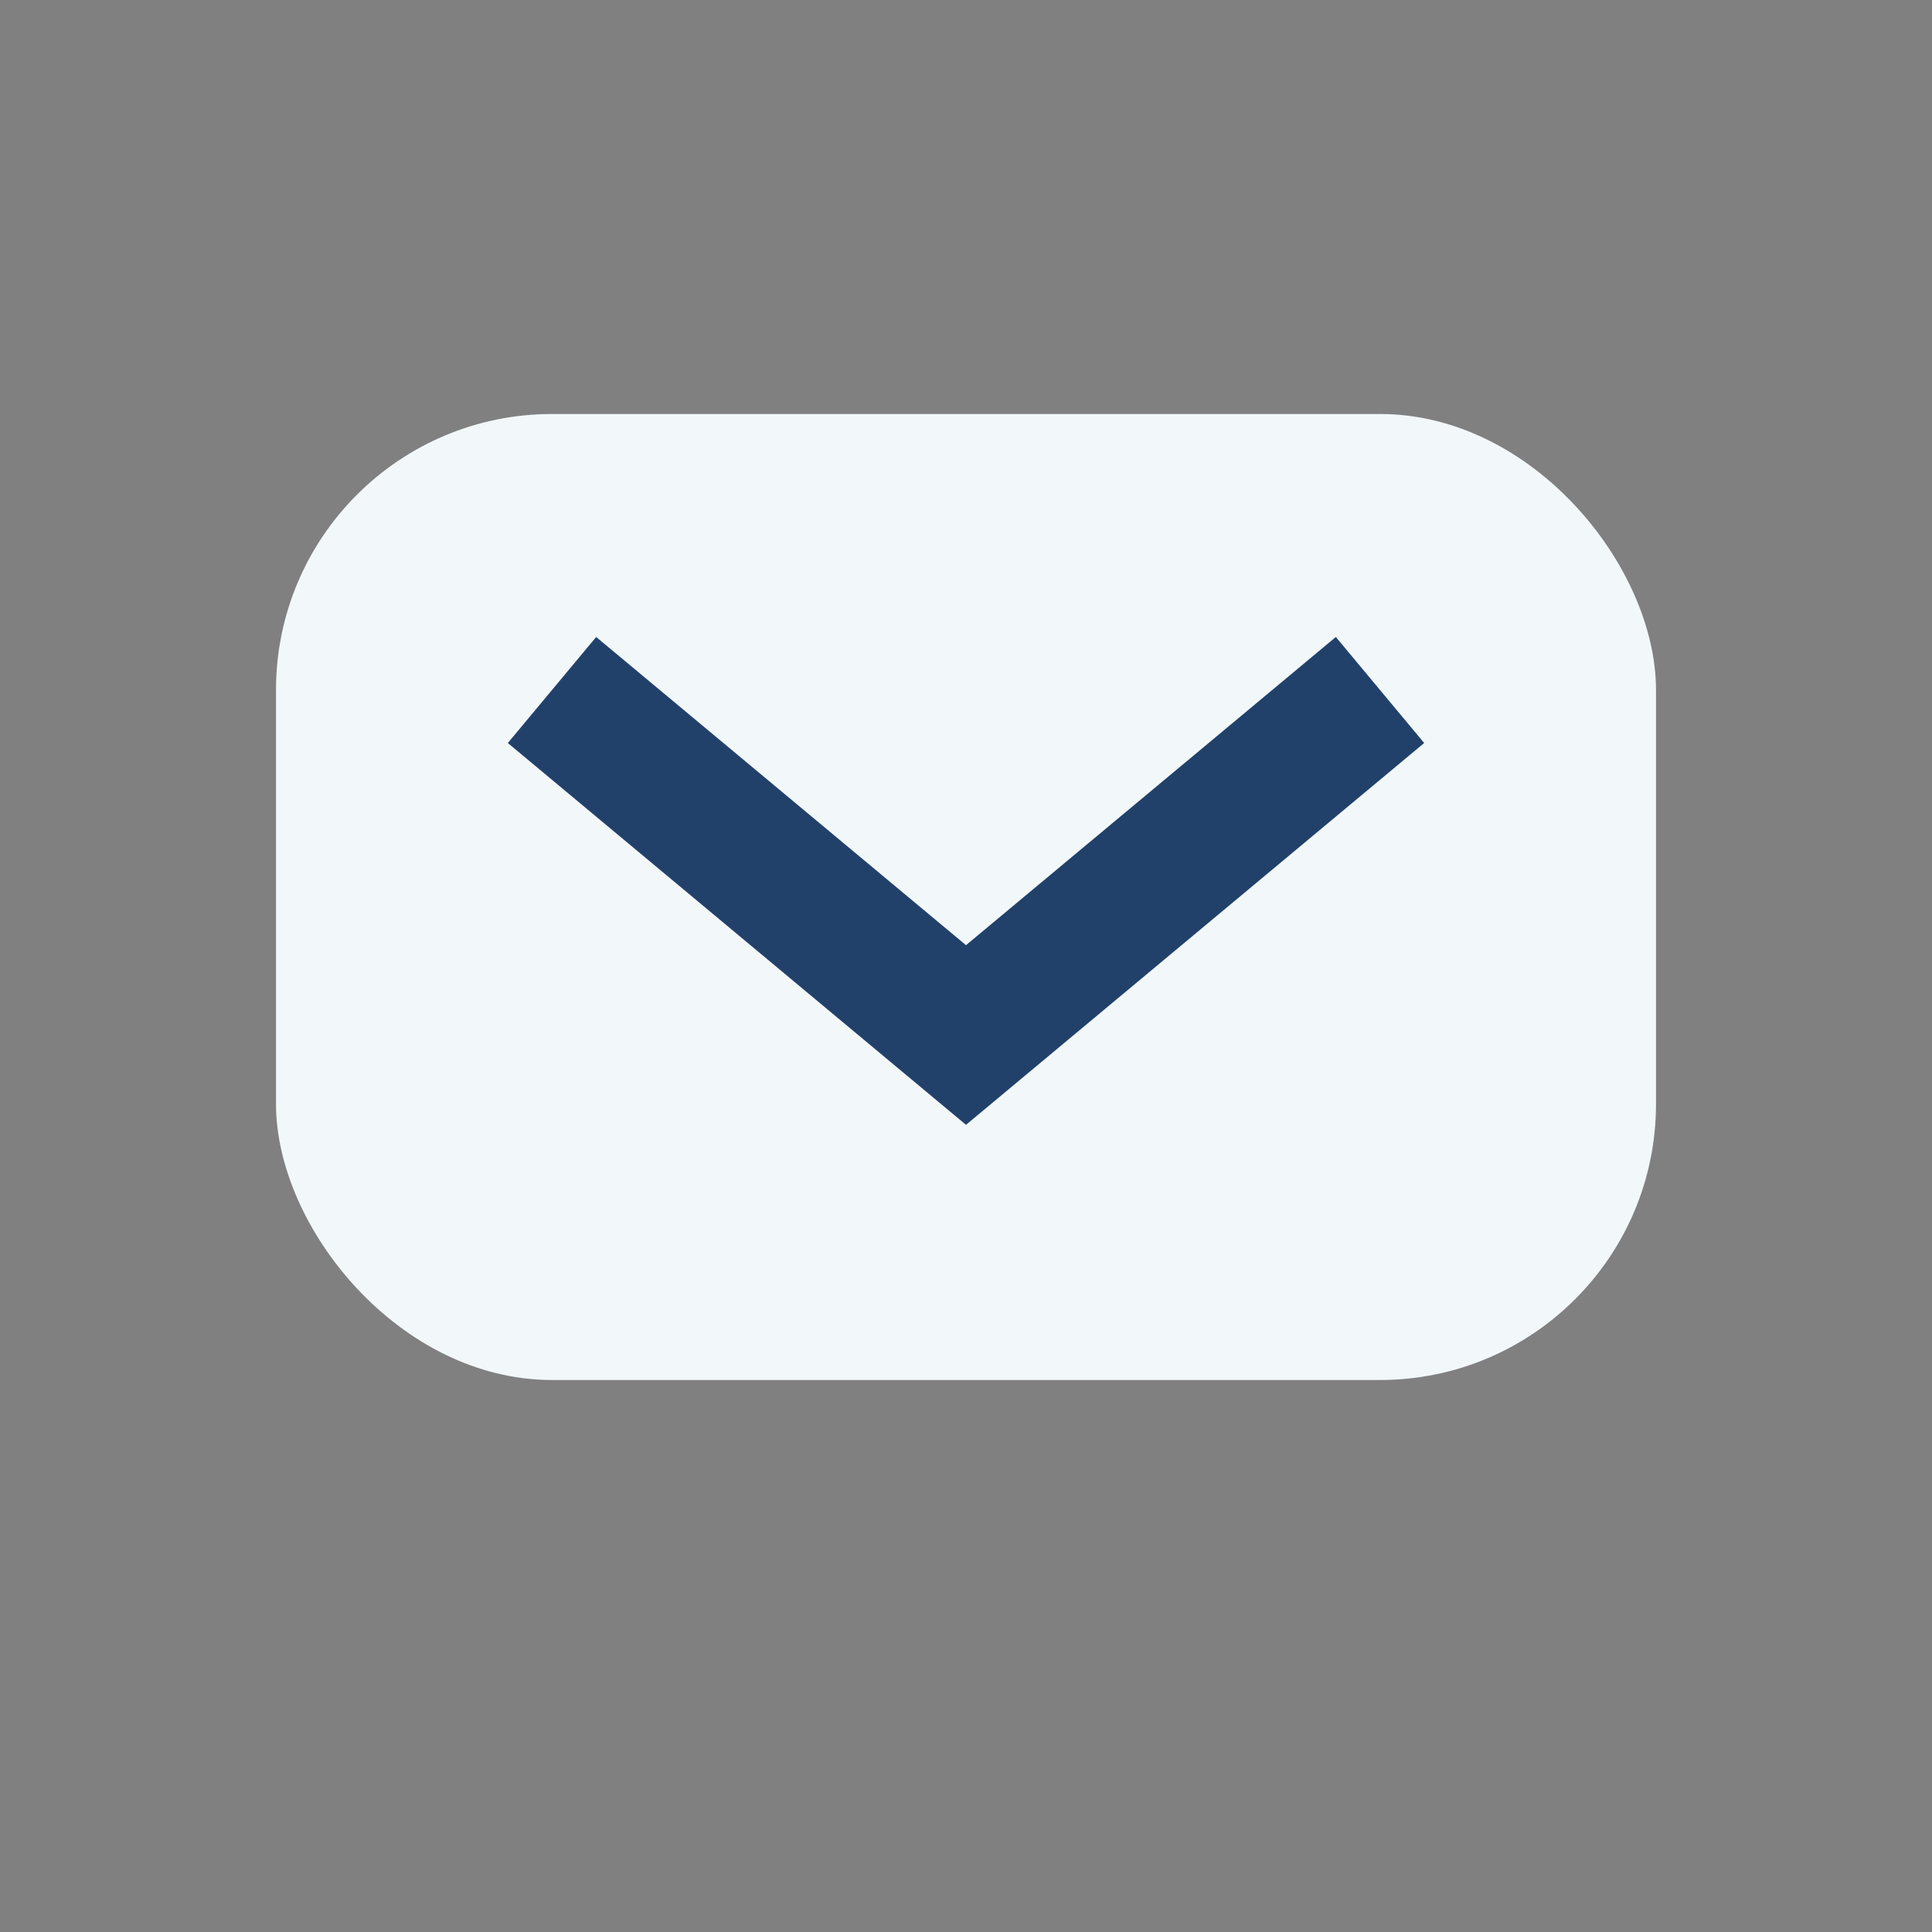
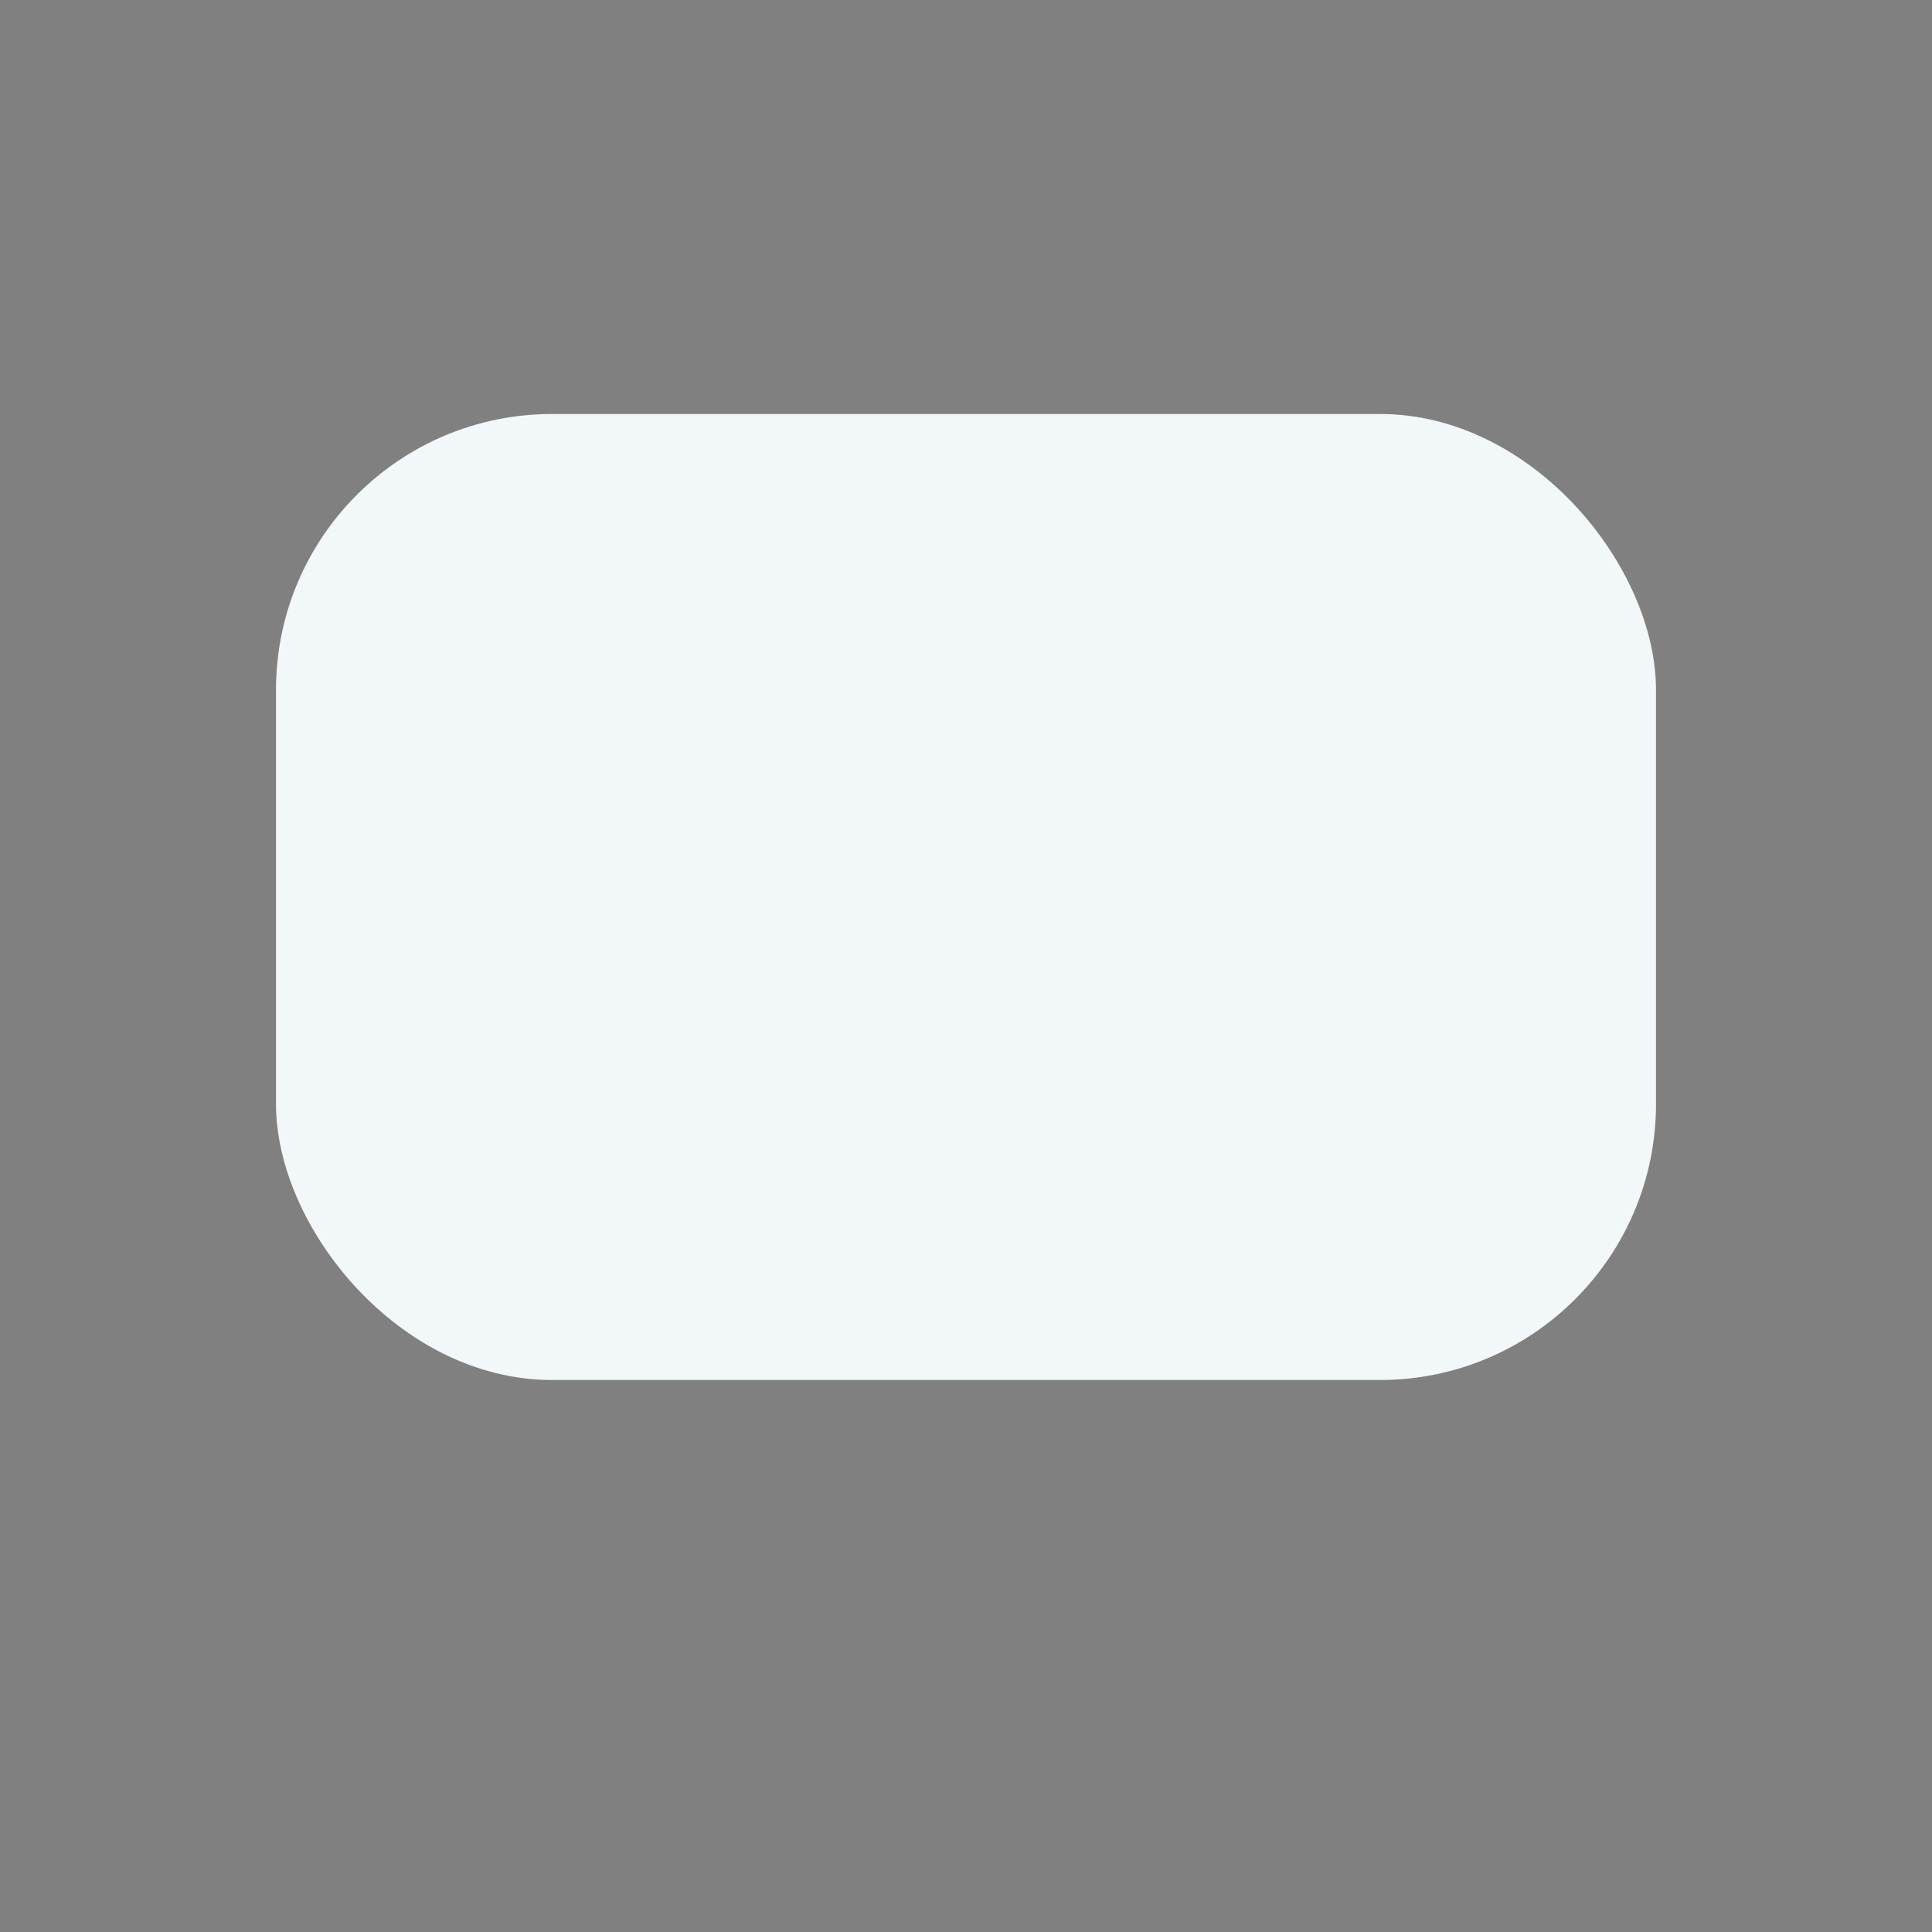
<svg xmlns="http://www.w3.org/2000/svg" width="28" height="28" viewBox="0 0 28 28">
  <rect x="0" y="0" width="28" height="28" fill="#808080" stroke="none" />
  <rect x="4" y="6" width="20" height="14" rx="4" fill="#F2F7FA" />
-   <path d="M8 10l6 5 6-5" stroke="#22416A" stroke-width="2" fill="none" />
</svg>